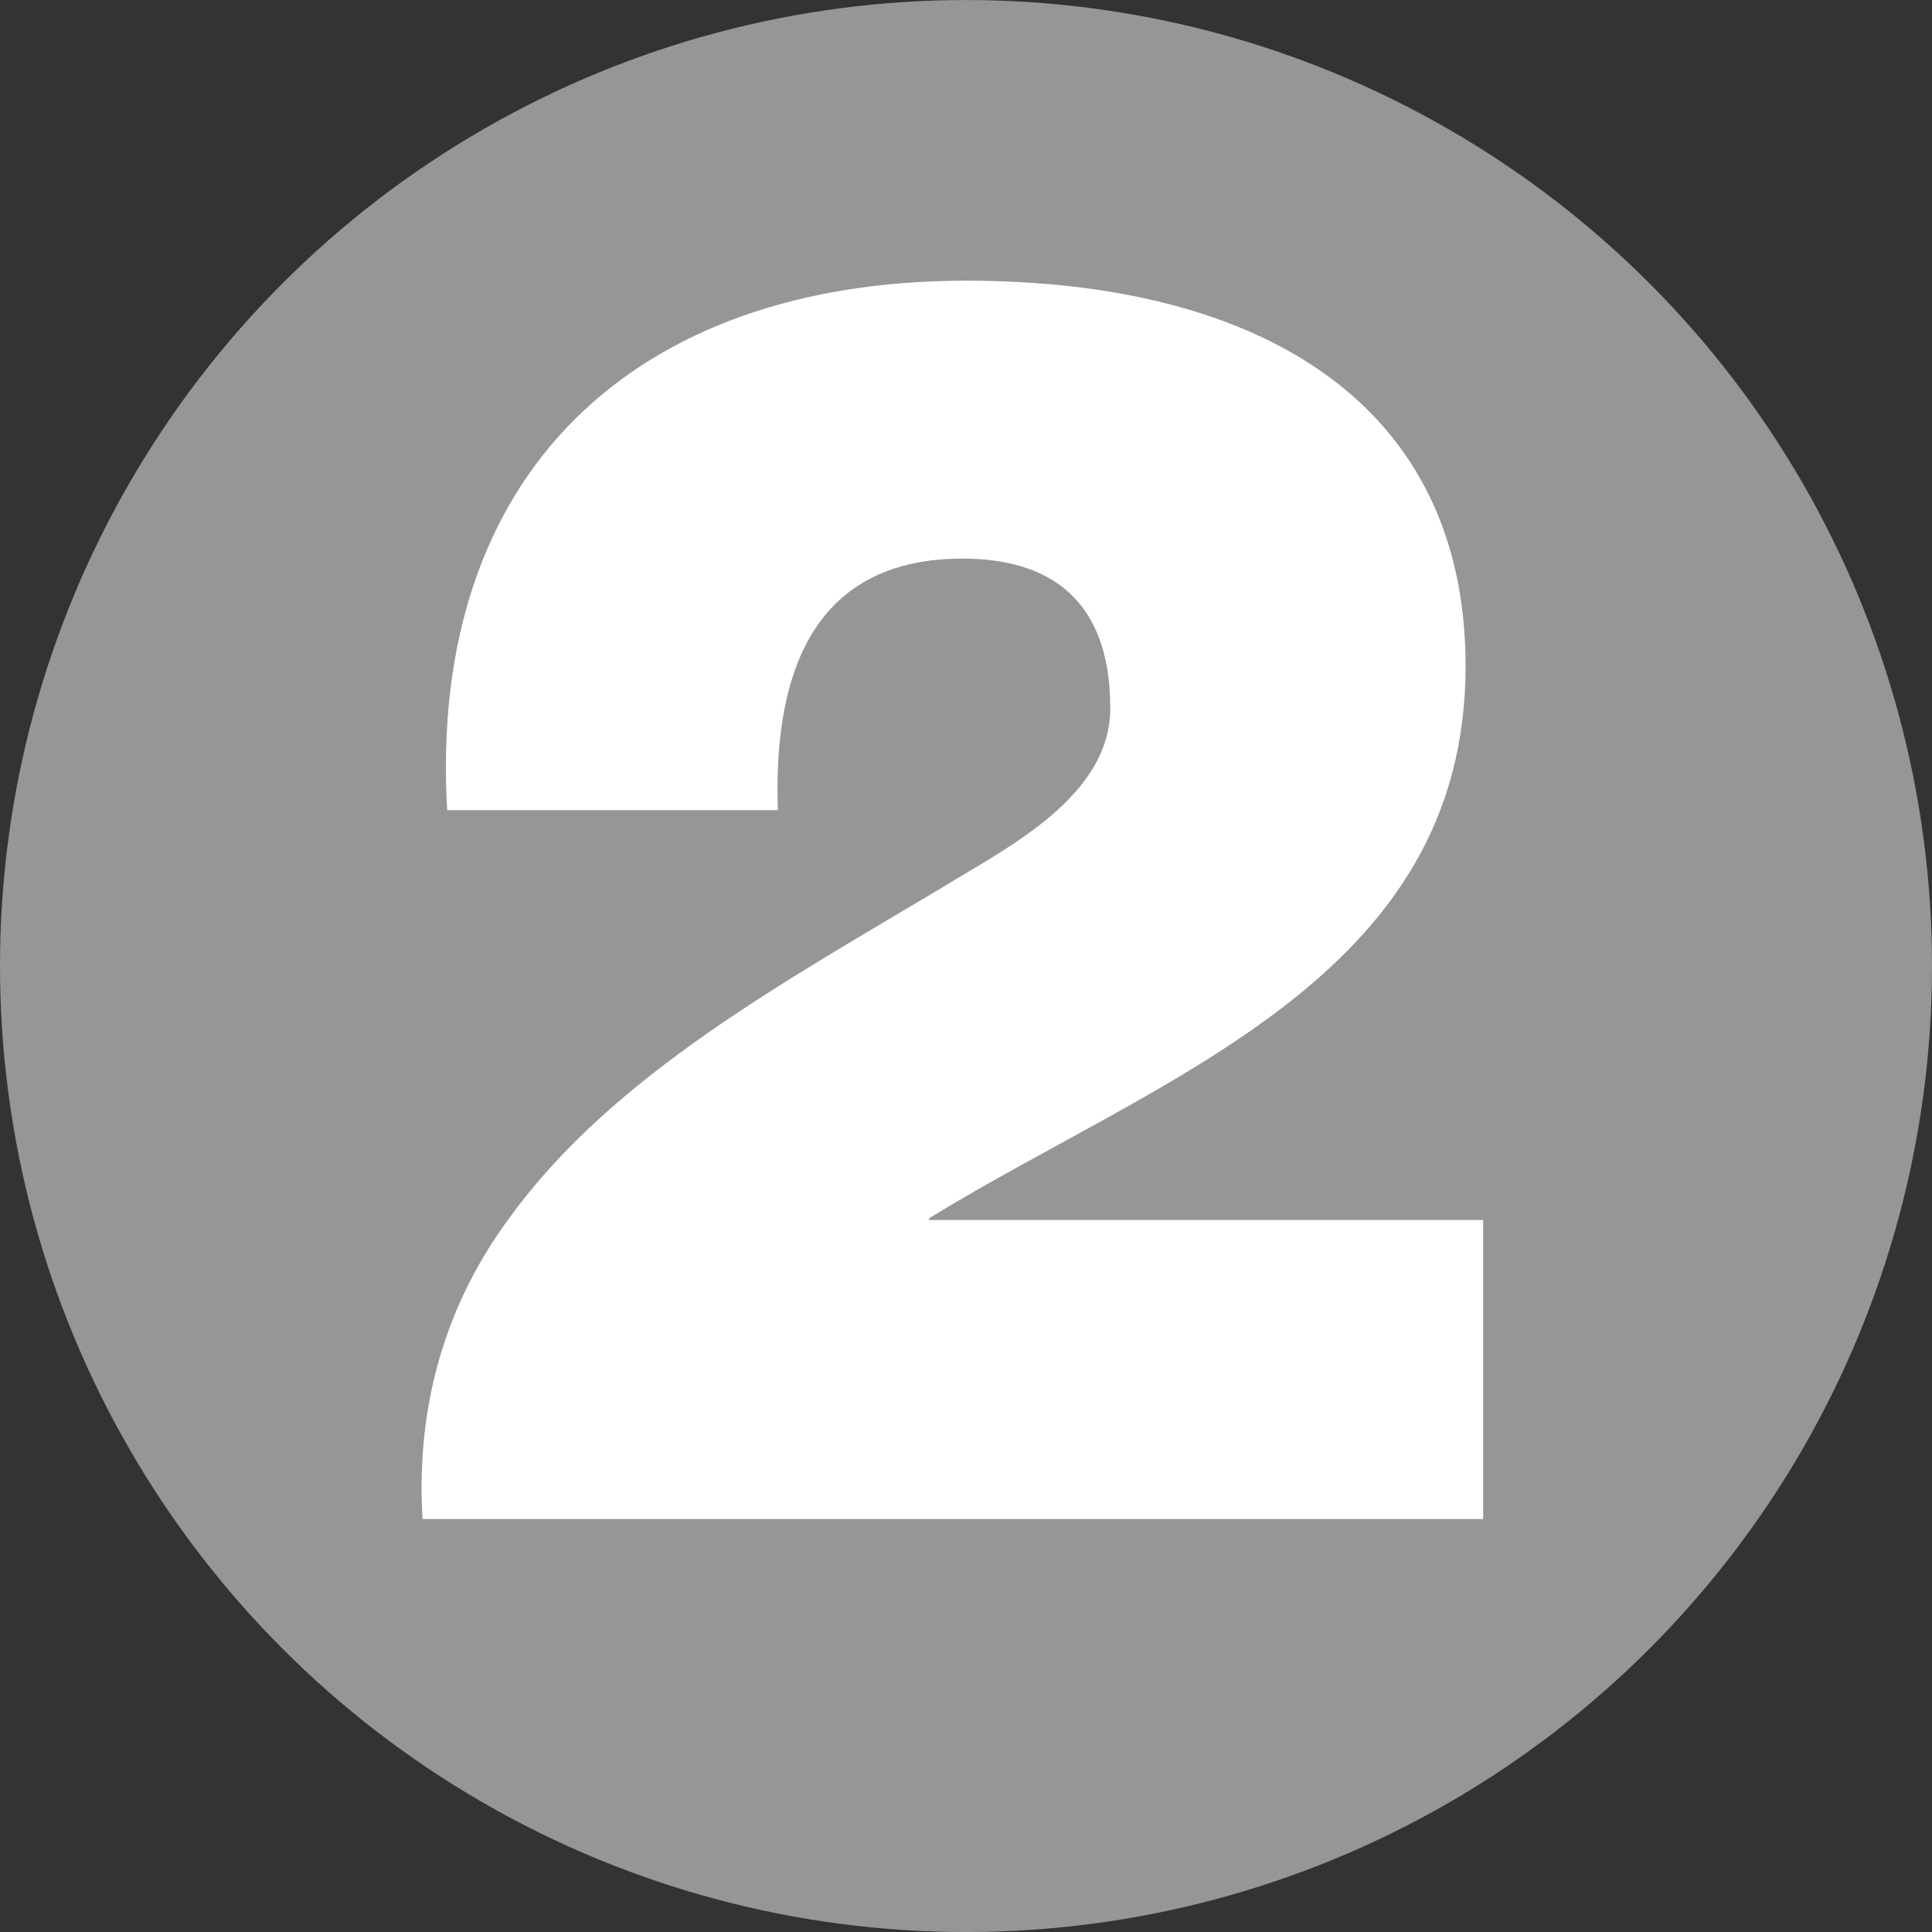
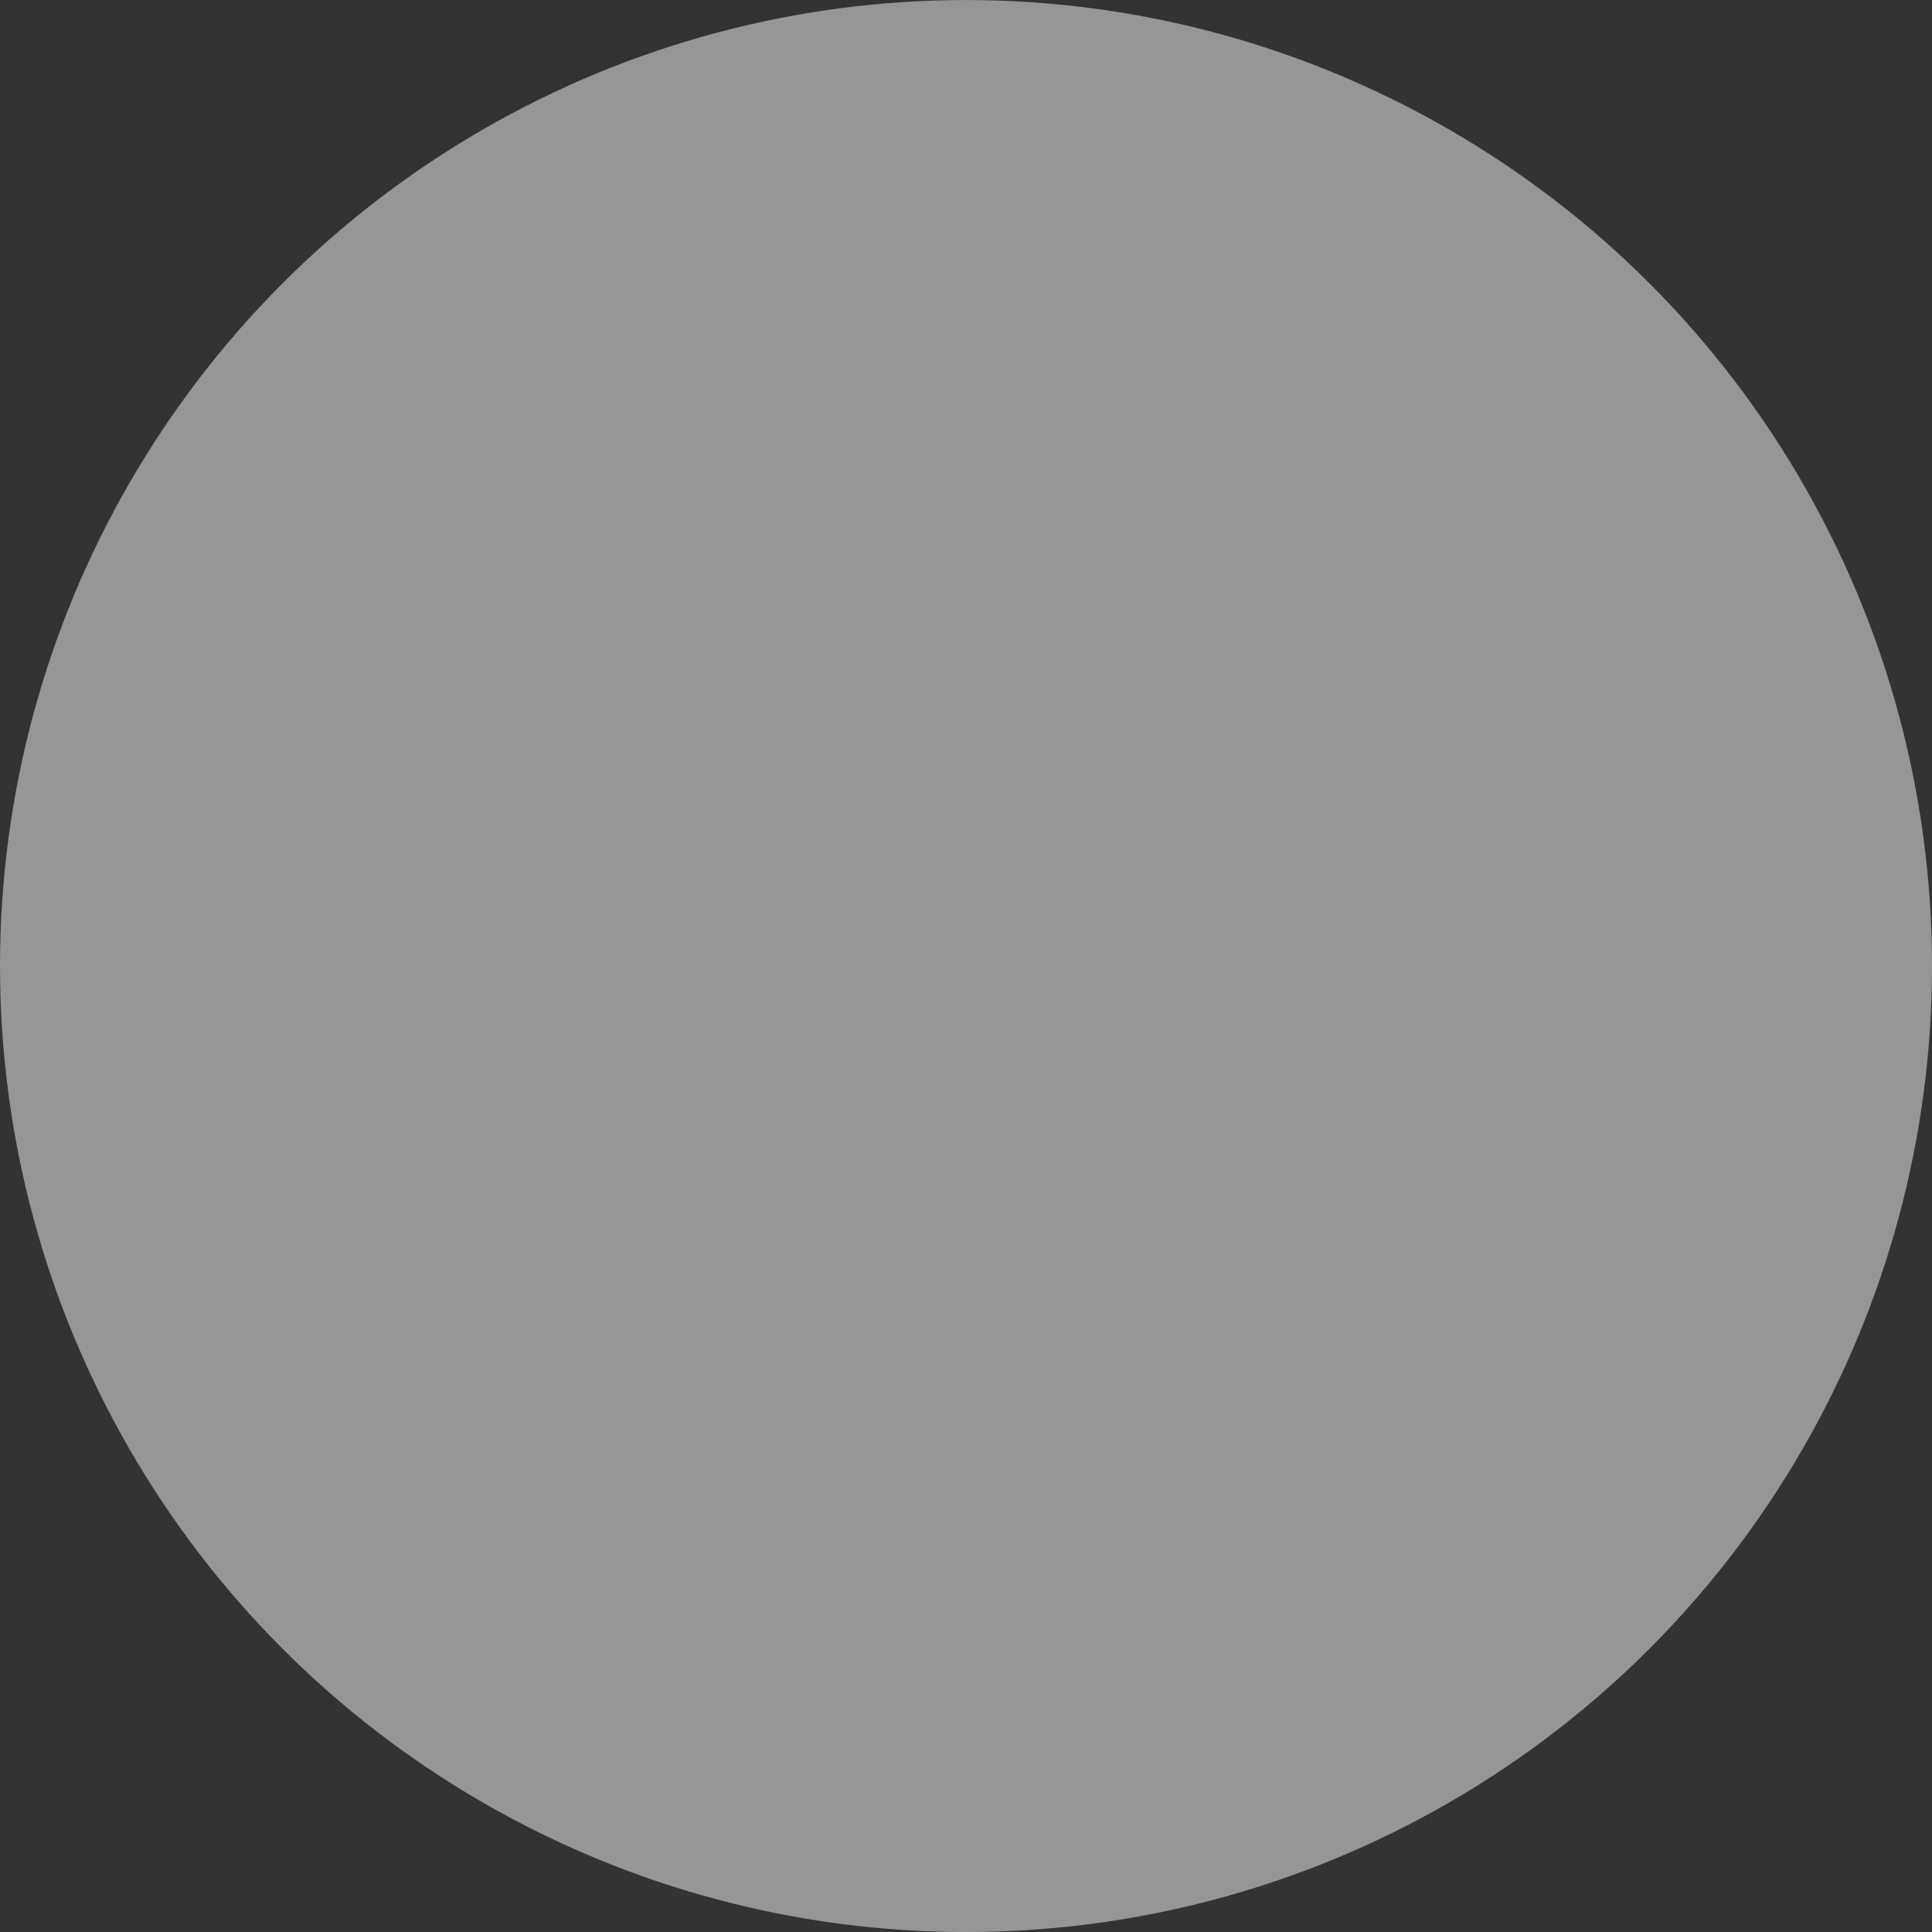
<svg xmlns="http://www.w3.org/2000/svg" version="1.1" id="Layer_1" x="0px" y="0px" width="60.402px" height="60.402px" viewBox="0 0 60.402 60.402" enable-background="new 0 0 60.402 60.402" xml:space="preserve">
  <rect x="0" y="0" width="60.402" height="60.402" fill="#333333" stroke="none" />
  <circle fill="#969696" cx="30.201" cy="30.202" r="30.201" />
  <g enable-background="new    ">
-     <path fill="#FFFFFF" d="M13.98,25.327C13.375,14.769,19.865,8.775,30.202,8.775c9.294,0,15.618,3.904,15.618,12.043   c0,9.789-9.514,12.813-16.772,17.269v0.055H46.37v9.349H13.21c-0.221-3.739,0.824-6.874,2.749-9.459   c3.245-4.454,8.634-7.369,13.584-10.338c1.979-1.21,5.169-2.805,5.169-5.555c0-3.52-2.035-4.675-4.619-4.675   c-4.399,0-5.939,3.19-5.774,7.864H13.98z" />
-   </g>
+     </g>
</svg>